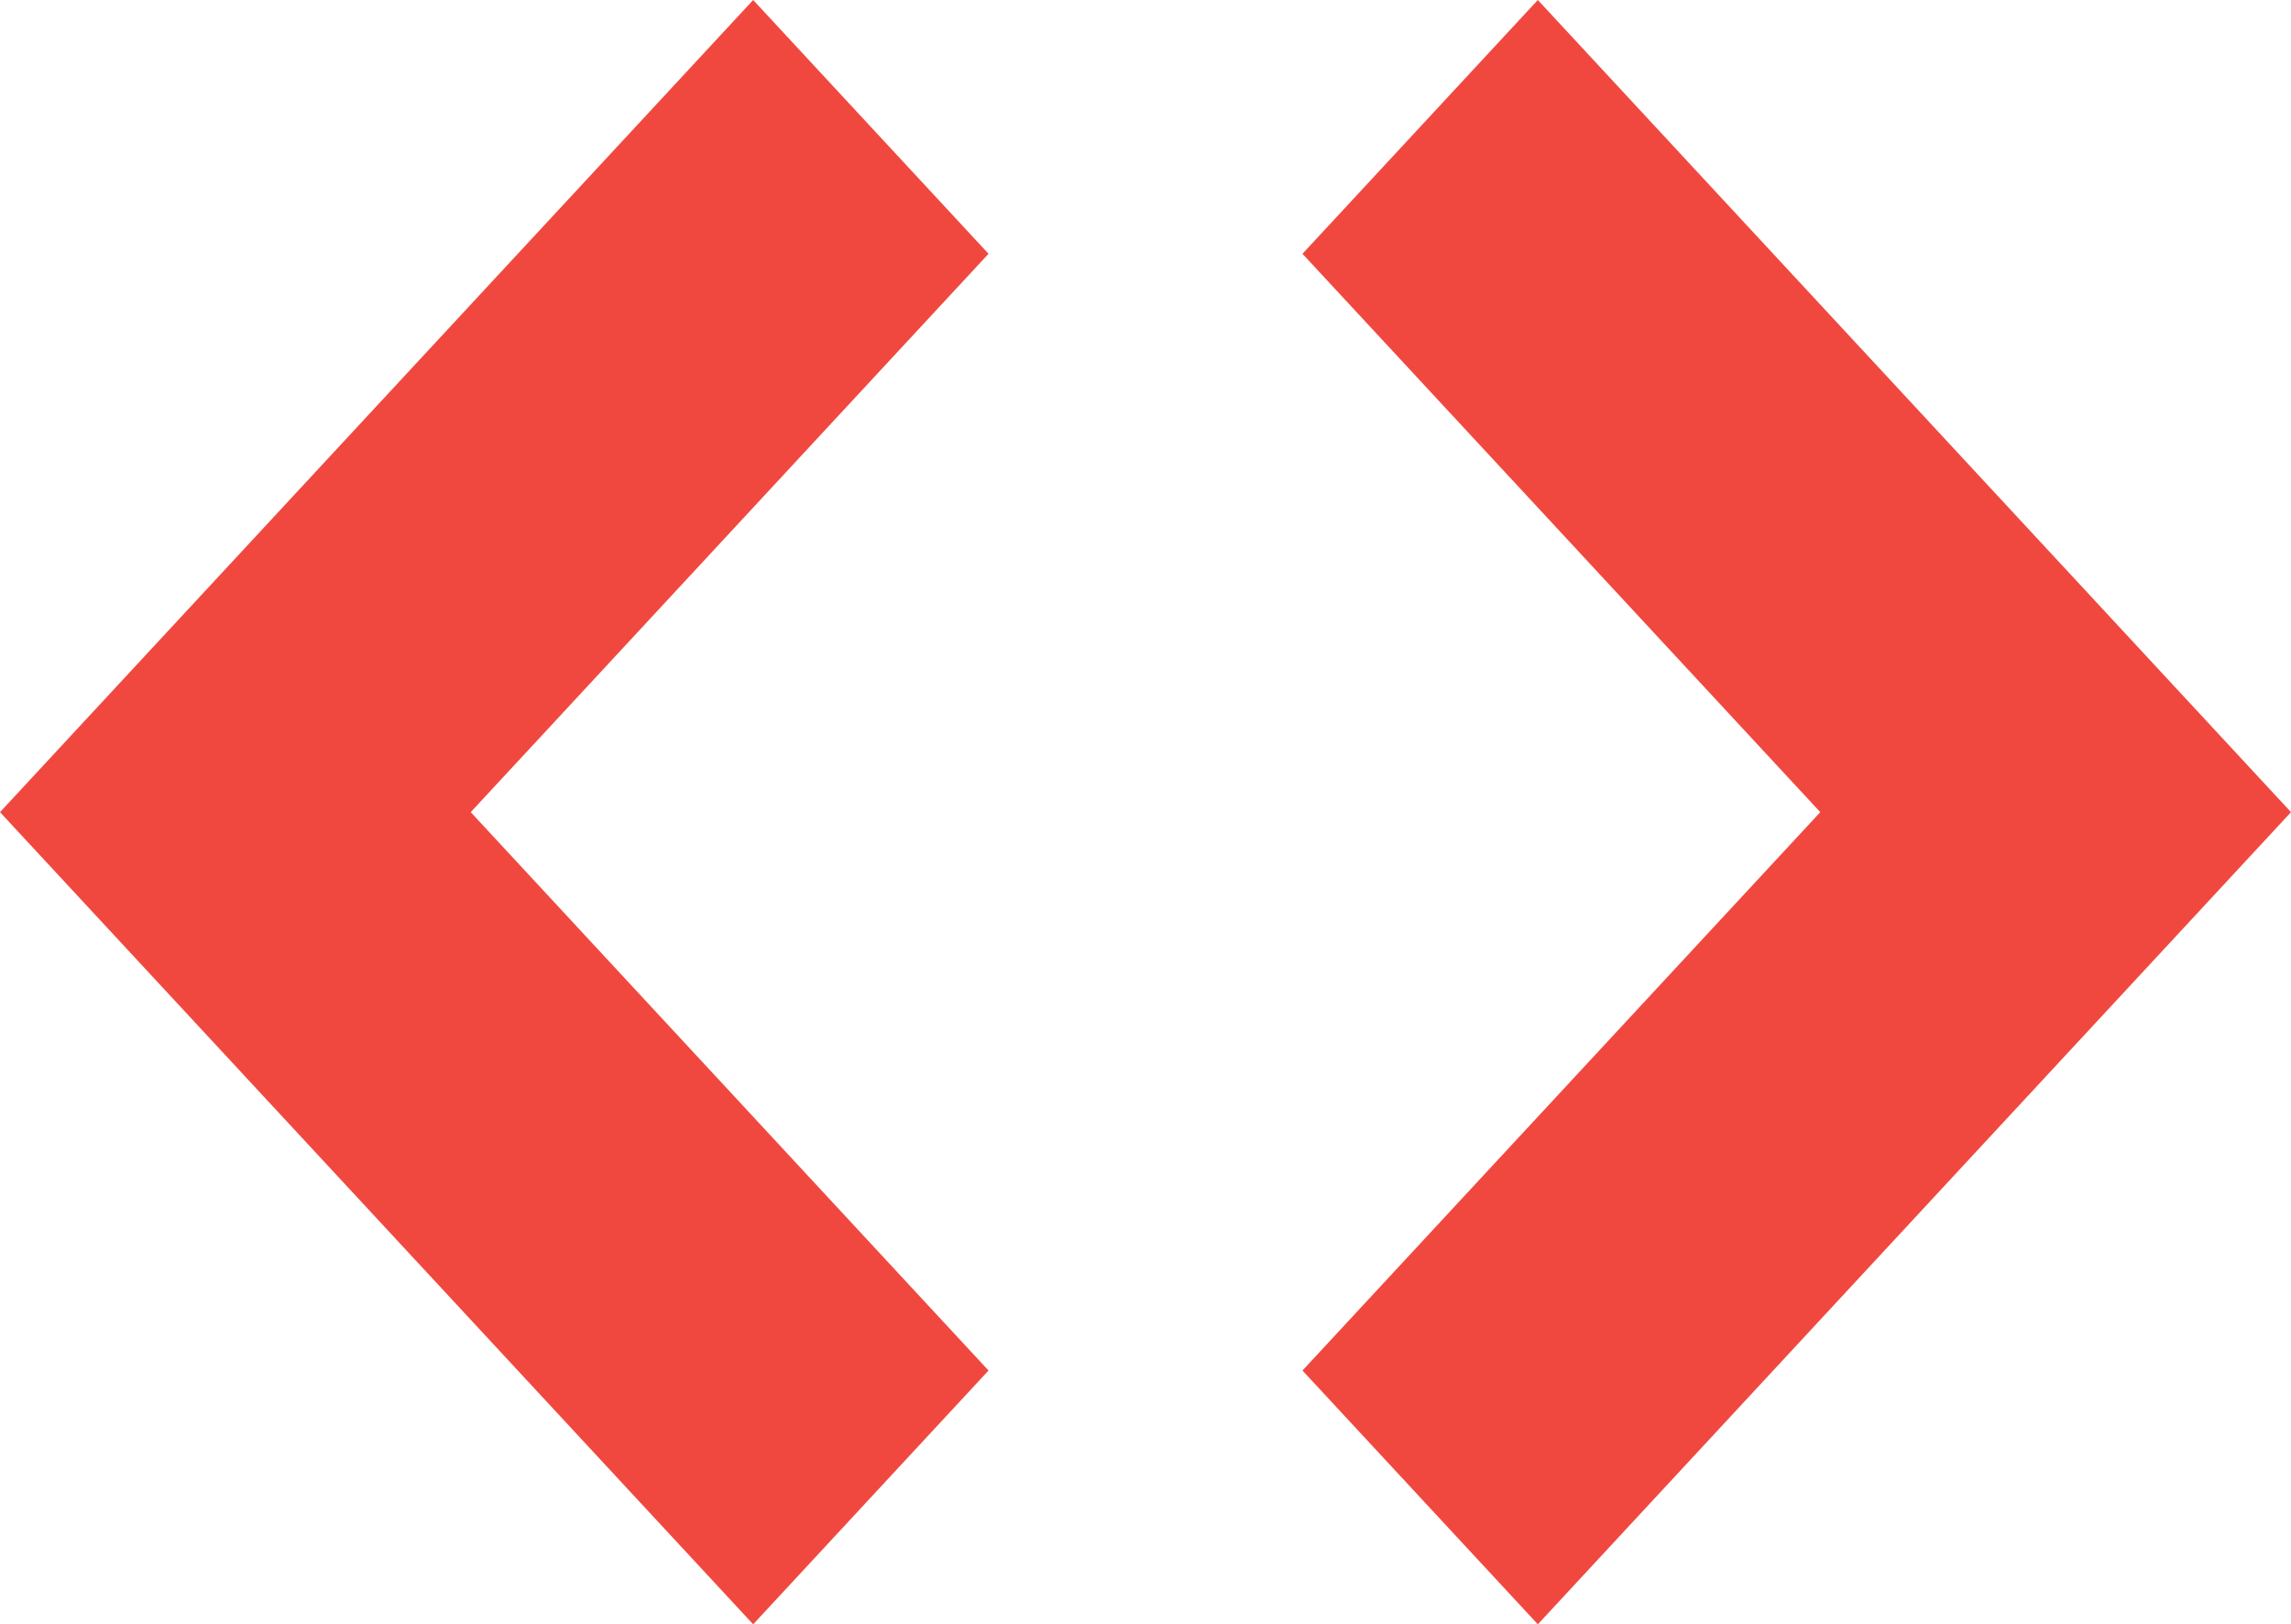
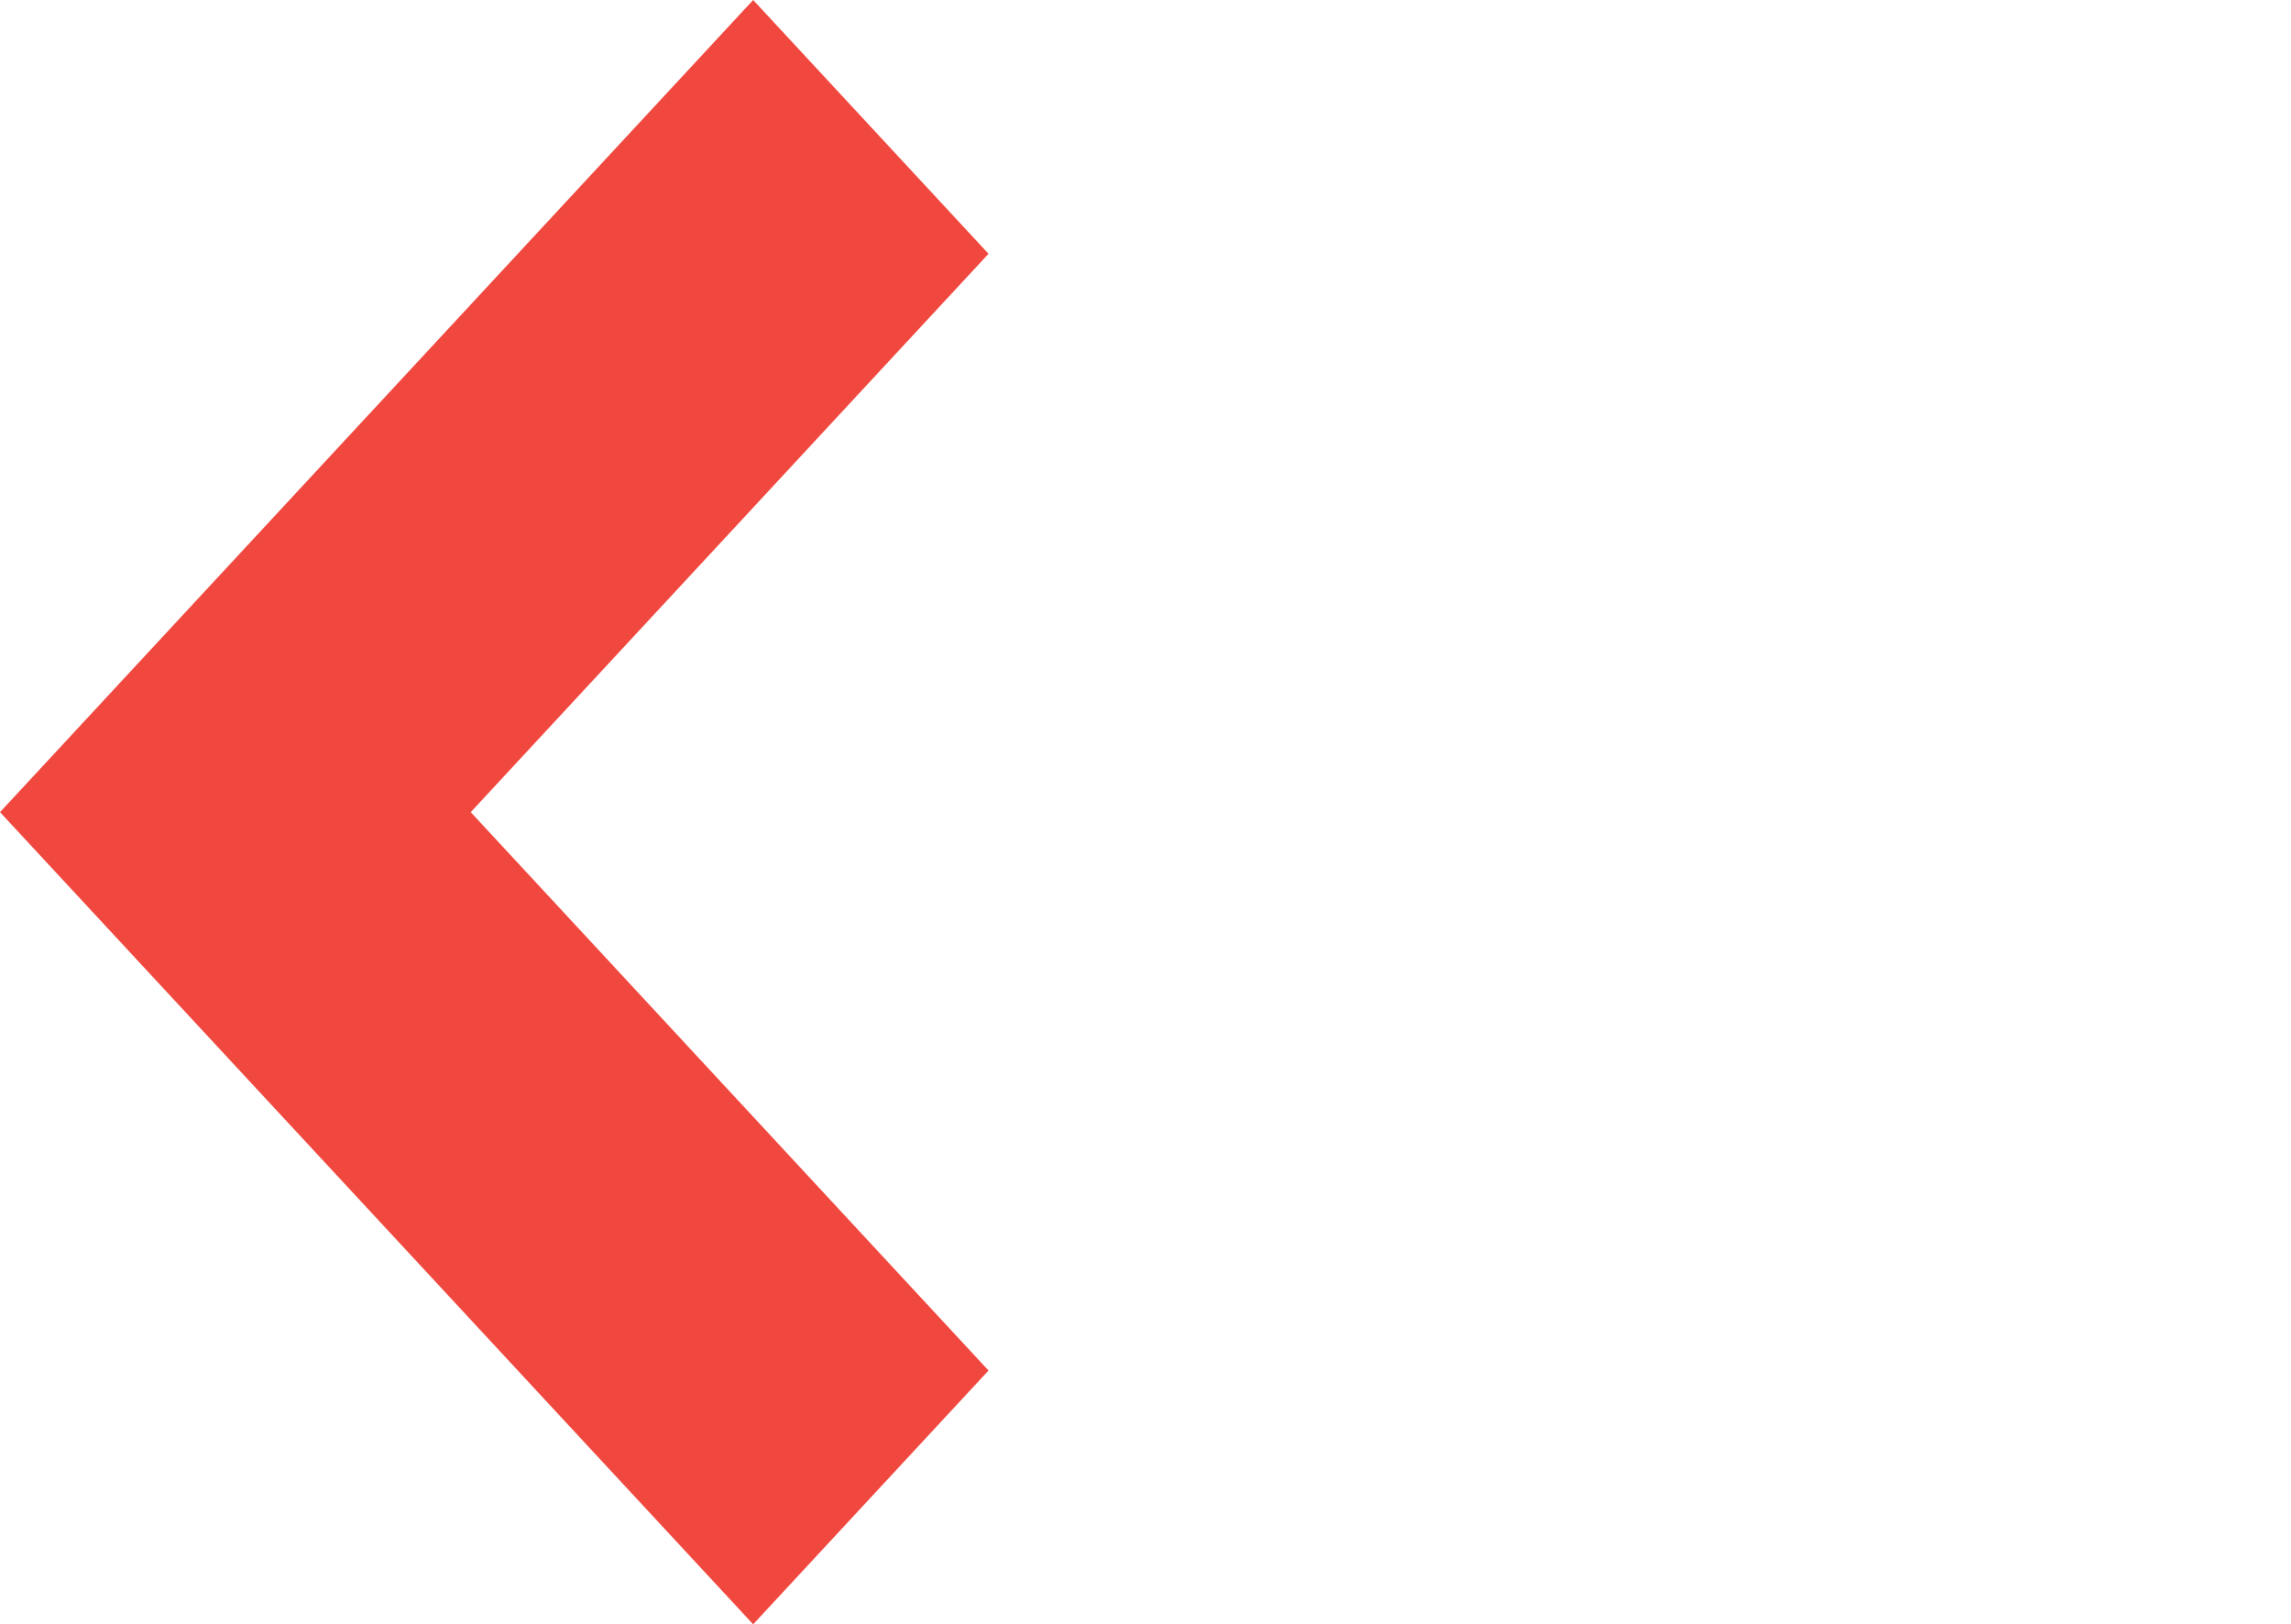
<svg xmlns="http://www.w3.org/2000/svg" viewBox="0 0 191.396 135.688">
  <defs>
    <clipPath id="clip-path">
-       <path id="Pfad_363" data-name="Pfad 363" d="M19.663-16,0,5.2,43.259,51.844,0,98.487l19.663,21.2L82.585,51.844Z" transform="translate(0 16)" fill="#f0483f" />
-     </clipPath>
+       </clipPath>
    <clipPath id="clip-path-2">
      <path id="Pfad_363-2" data-name="Pfad 363" d="M62.921-16,82.584,5.2,39.326,51.844,82.584,98.487l-19.663,21.2L0,51.844Z" transform="translate(0 16)" fill="#f0483f" />
    </clipPath>
  </defs>
  <g id="Gruppe_440" data-name="Gruppe 440" transform="translate(-701.288 -2389)">
    <g id="Gruppe_438" data-name="Gruppe 438" transform="translate(810.1 2389)" clip-path="url(#clip-path)">
-       <path id="Pfad_362" data-name="Pfad 362" d="M-5-21H156.236V199.494H-5Z" transform="translate(-34.326 -21.403)" fill="#f0483f" />
-     </g>
+       </g>
    <g id="Gruppe_438-2" data-name="Gruppe 438" transform="translate(701.288 2389)" clip-path="url(#clip-path-2)">
      <path id="Pfad_362-2" data-name="Pfad 362" d="M156.236-21H-5V199.494H156.236Z" transform="translate(-34.326 -21.403)" fill="#f0483f" />
    </g>
  </g>
</svg>